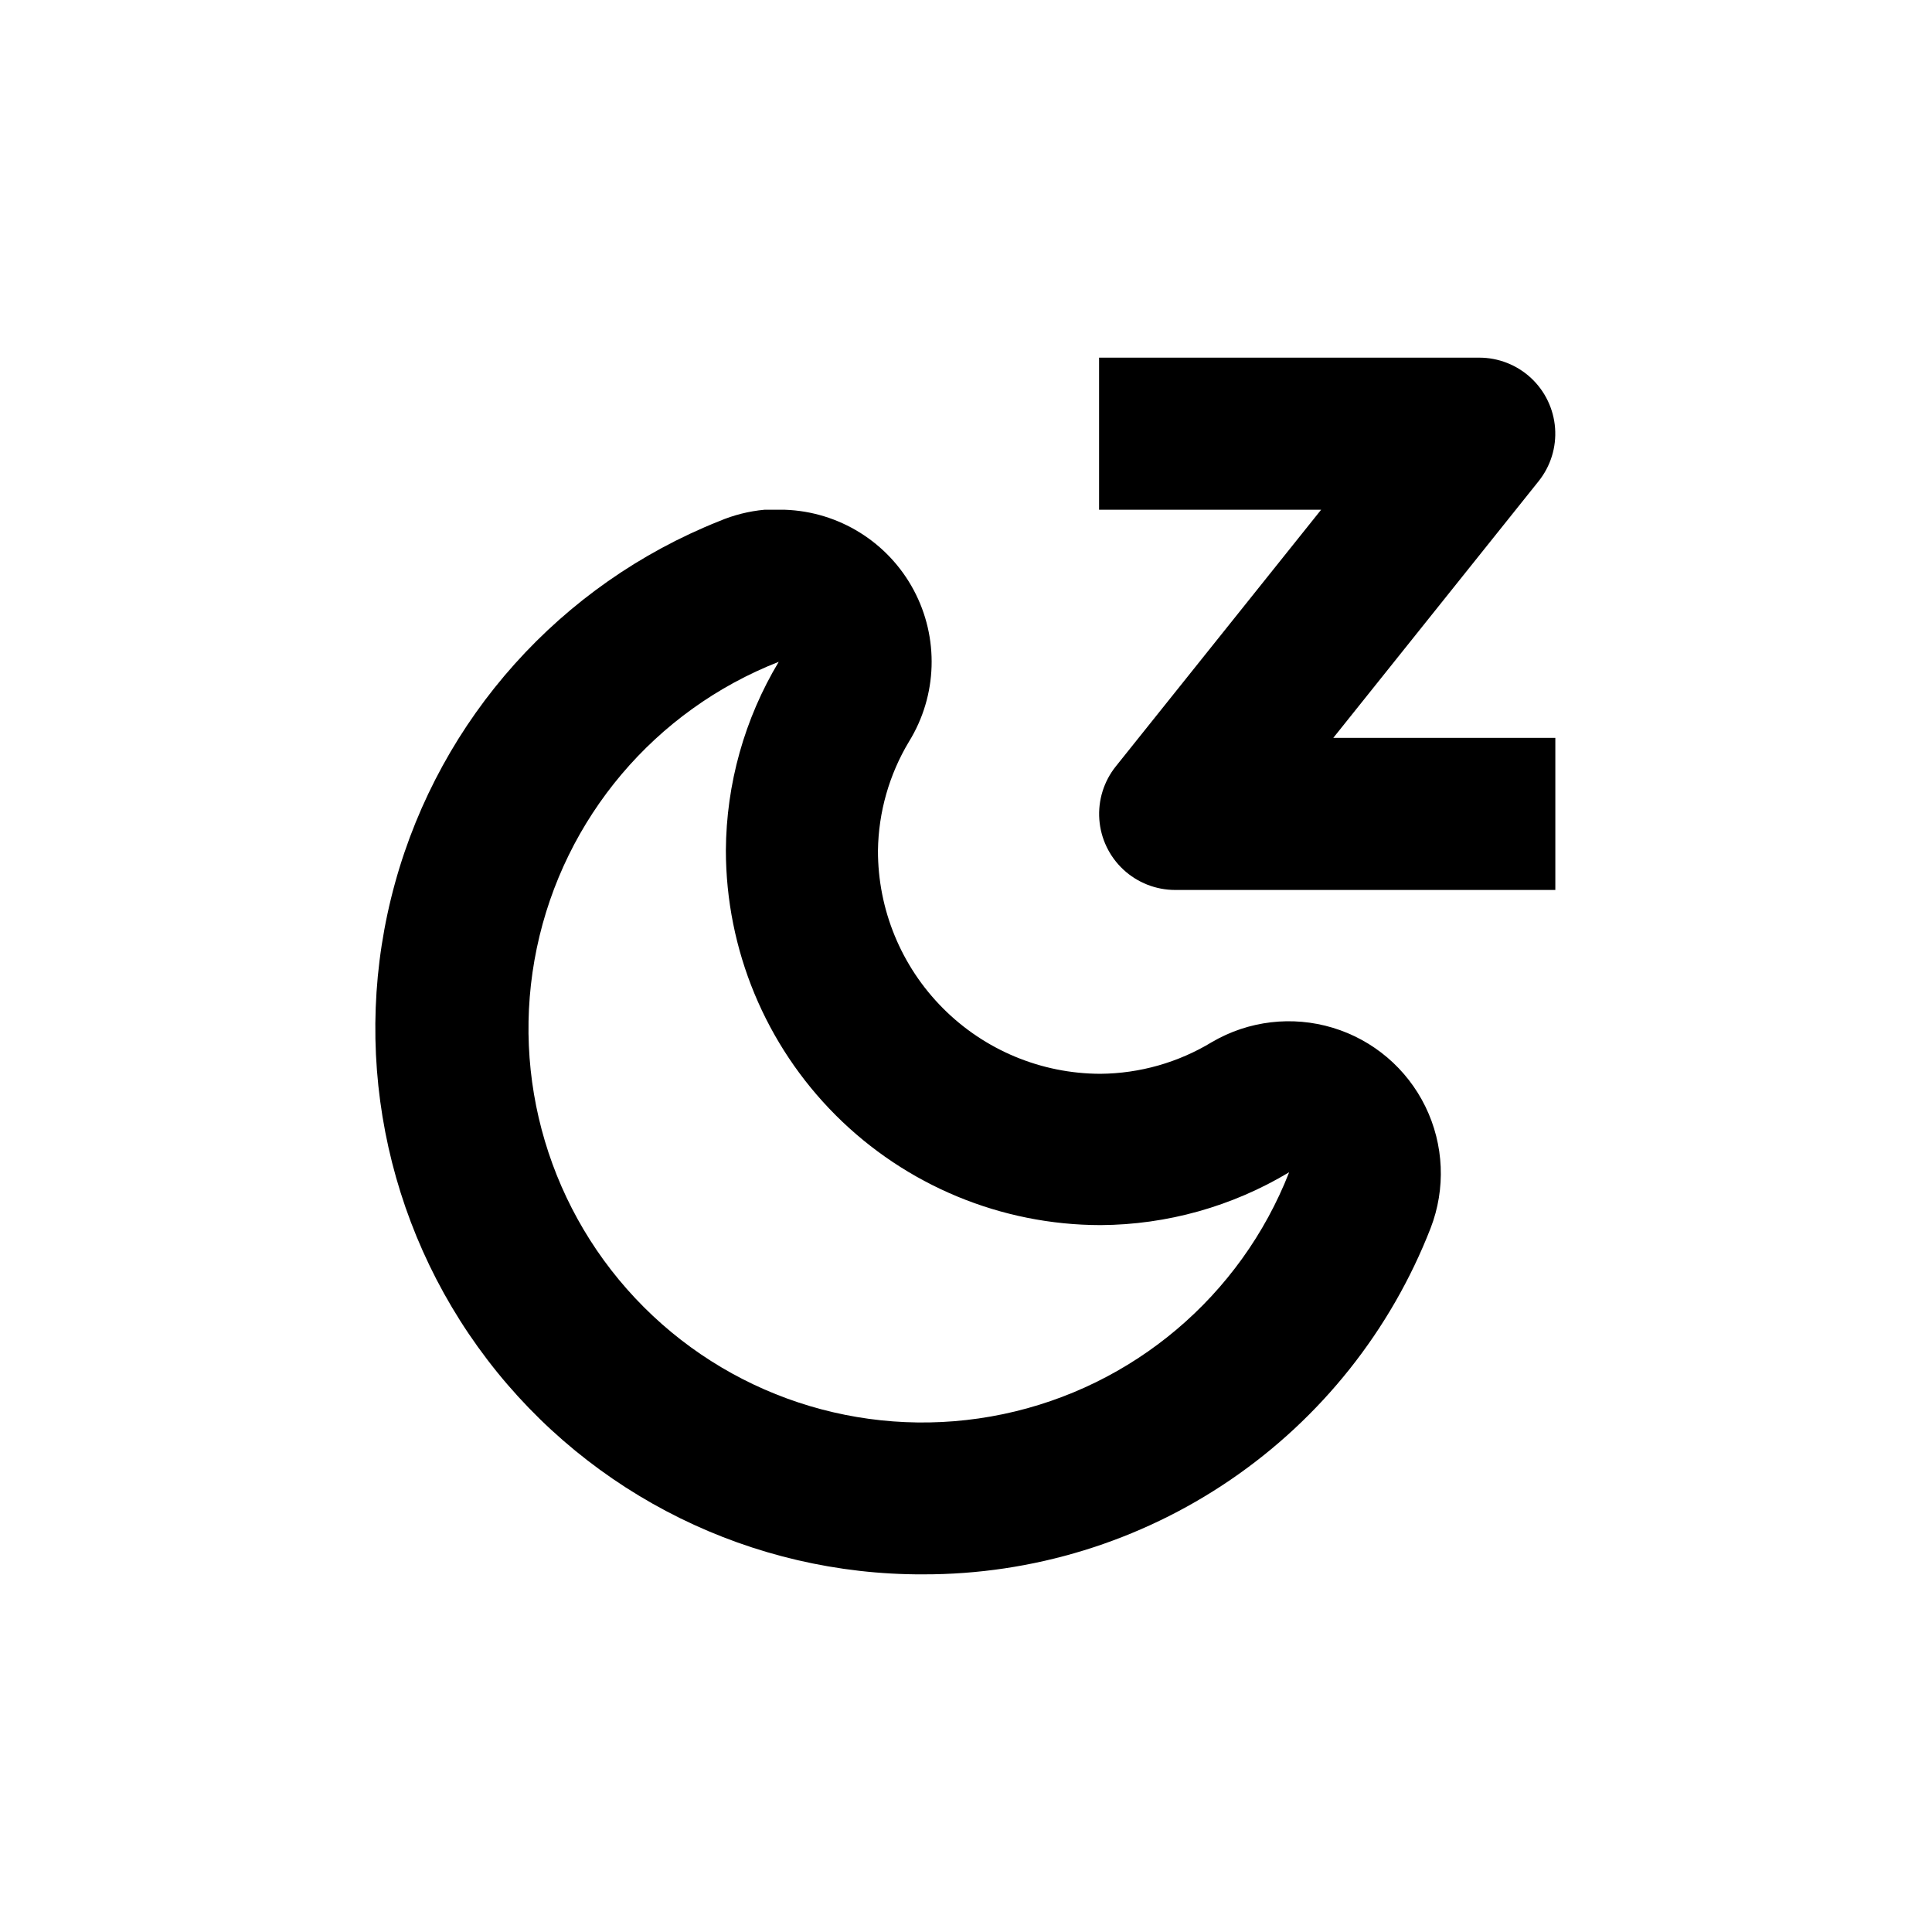
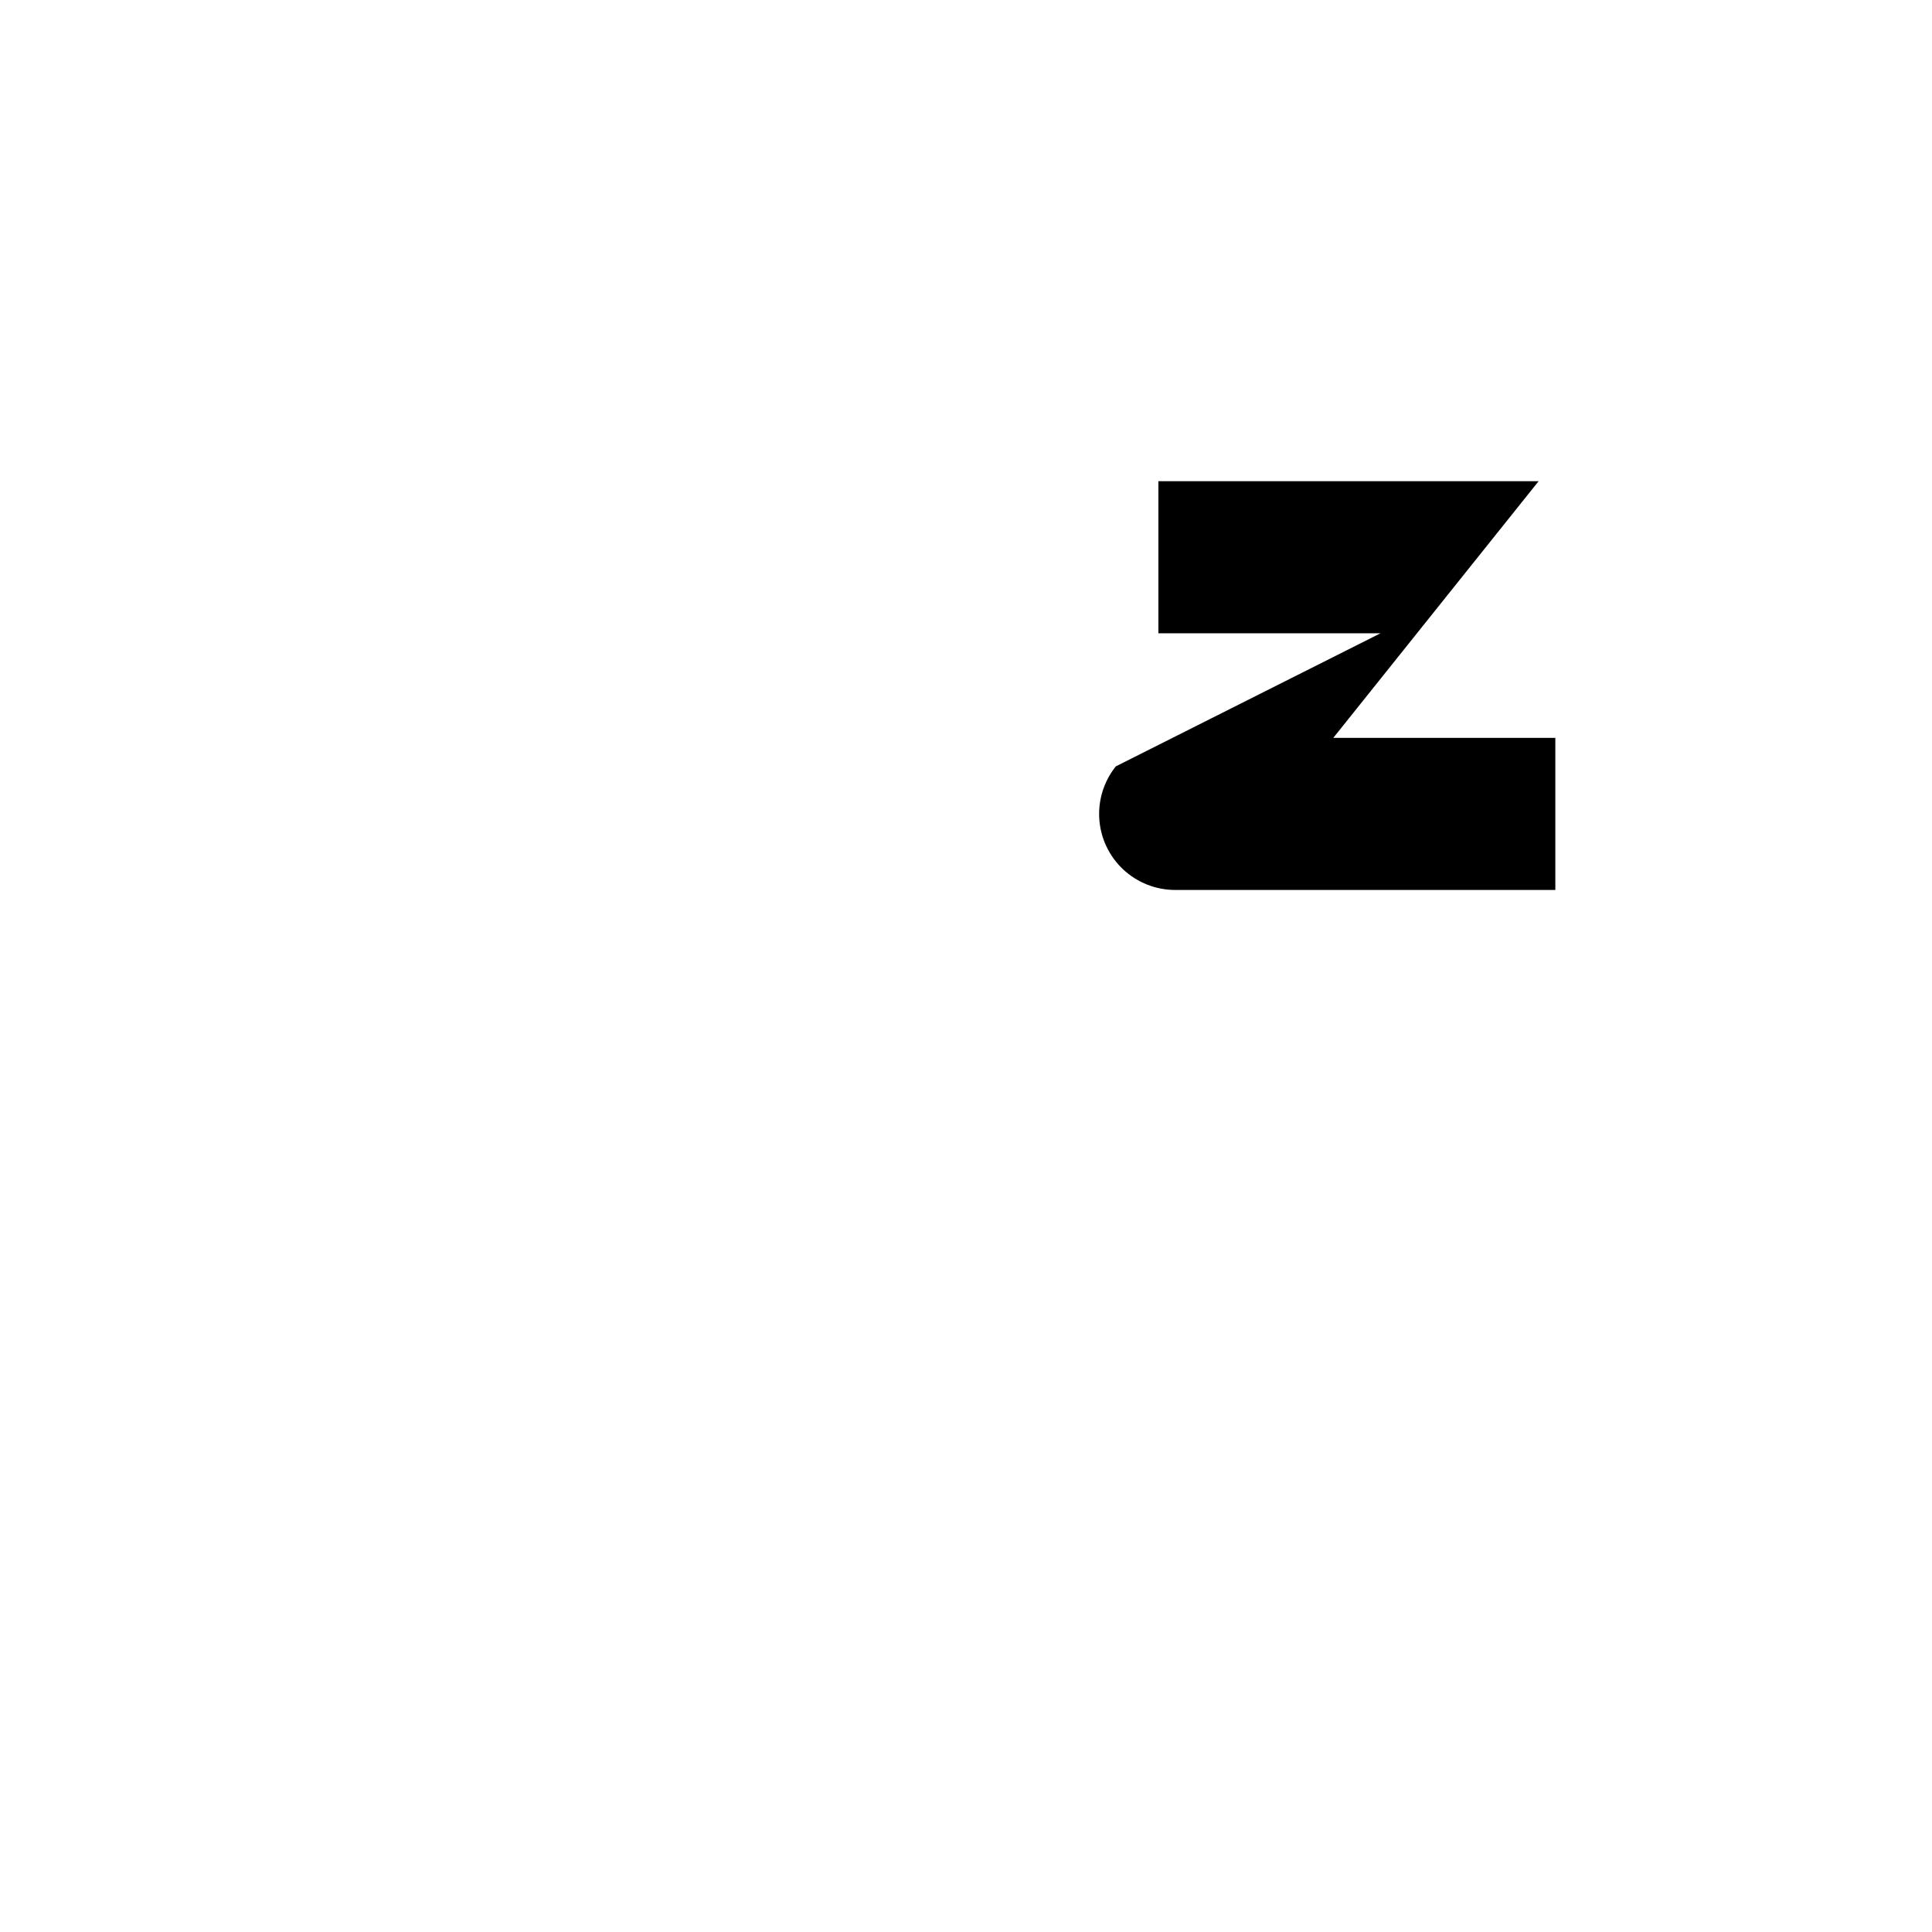
<svg xmlns="http://www.w3.org/2000/svg" fill="#000000" width="800px" height="800px" version="1.1" viewBox="144 144 512 512">
  <g>
-     <path d="m388.61 561.22c29.059 0.062 57.457-8.668 81.465-25.043 24.008-16.371 42.5-39.625 53.051-66.703 4.043-10.457 3.543-22.129-1.375-32.207-4.918-10.078-13.812-17.652-24.547-20.898-10.734-3.246-22.336-1.875-32.016 3.785-8.918 5.422-19.137 8.328-29.574 8.414-15.668-0.027-30.684-6.281-41.738-17.387-11.059-11.102-17.246-26.145-17.207-41.812 0.148-10.164 2.981-20.105 8.211-28.816 7.551-12.223 8.027-27.539 1.246-40.207-6.777-12.664-19.785-20.766-34.145-21.258h-1.613-3.777c-4.129 0.383-8.172 1.402-11.988 3.019-42.051 16.758-73.84 52.227-85.902 95.855-12.066 43.629-3.019 90.387 24.449 126.37s70.195 57.031 115.46 56.891zm-38.238-241.83c-9.07 15.102-13.906 32.363-14.008 49.977 0.027 26.328 10.496 51.57 29.113 70.188 18.617 18.617 43.859 29.086 70.188 29.113 17.613-0.102 34.875-4.938 49.977-14.008-12.844 32.797-41.363 56.902-75.84 64.109-34.48 7.203-70.266-3.461-95.172-28.367s-35.57-60.691-28.367-95.172c7.207-34.477 31.312-62.996 64.109-75.84z" />
-     <path d="m439.7 347.1c-3.18 3.973-4.738 9-4.367 14.07 0.371 5.074 2.648 9.82 6.375 13.285 3.727 3.461 8.625 5.391 13.711 5.394h100.76v-40.305h-58.844l54.41-68.016c3.18-3.973 4.738-8.996 4.367-14.07-0.375-5.074-2.652-9.82-6.375-13.285-3.727-3.461-8.625-5.391-13.711-5.391h-100.76v40.305h58.844z" />
+     <path d="m439.7 347.1c-3.18 3.973-4.738 9-4.367 14.07 0.371 5.074 2.648 9.82 6.375 13.285 3.727 3.461 8.625 5.391 13.711 5.394h100.76v-40.305h-58.844l54.41-68.016h-100.76v40.305h58.844z" />
  </g>
</svg>